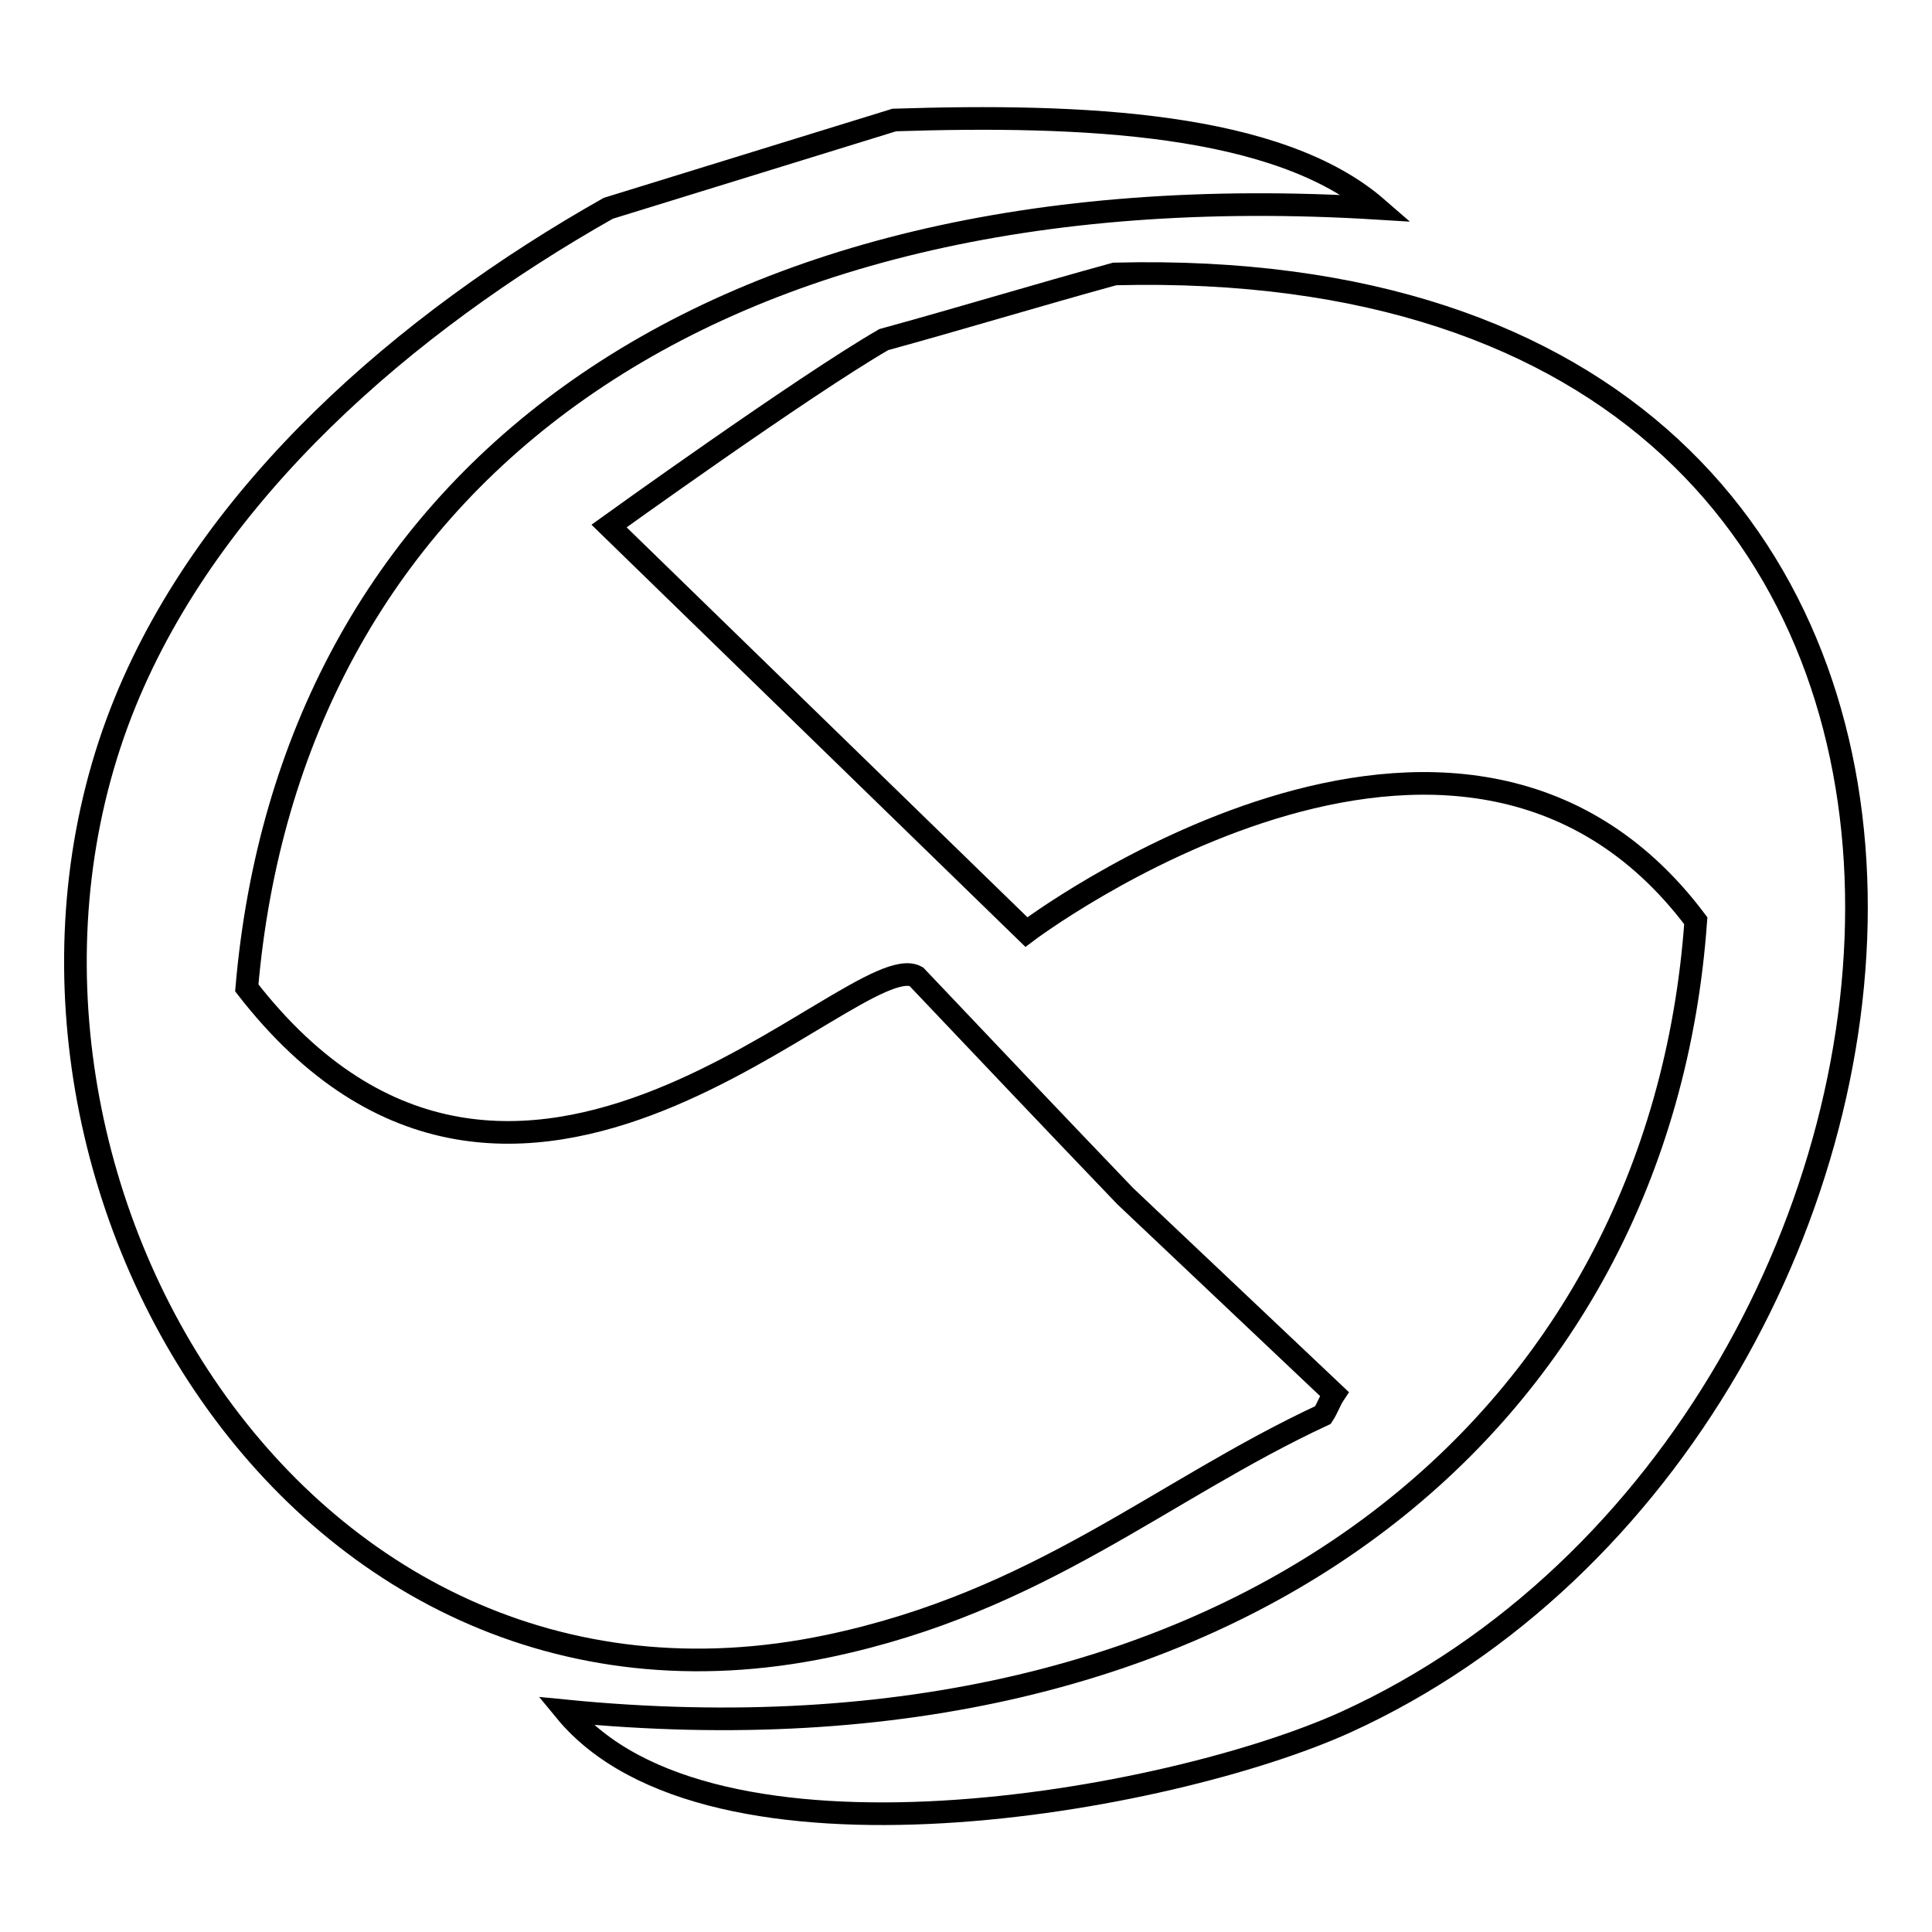
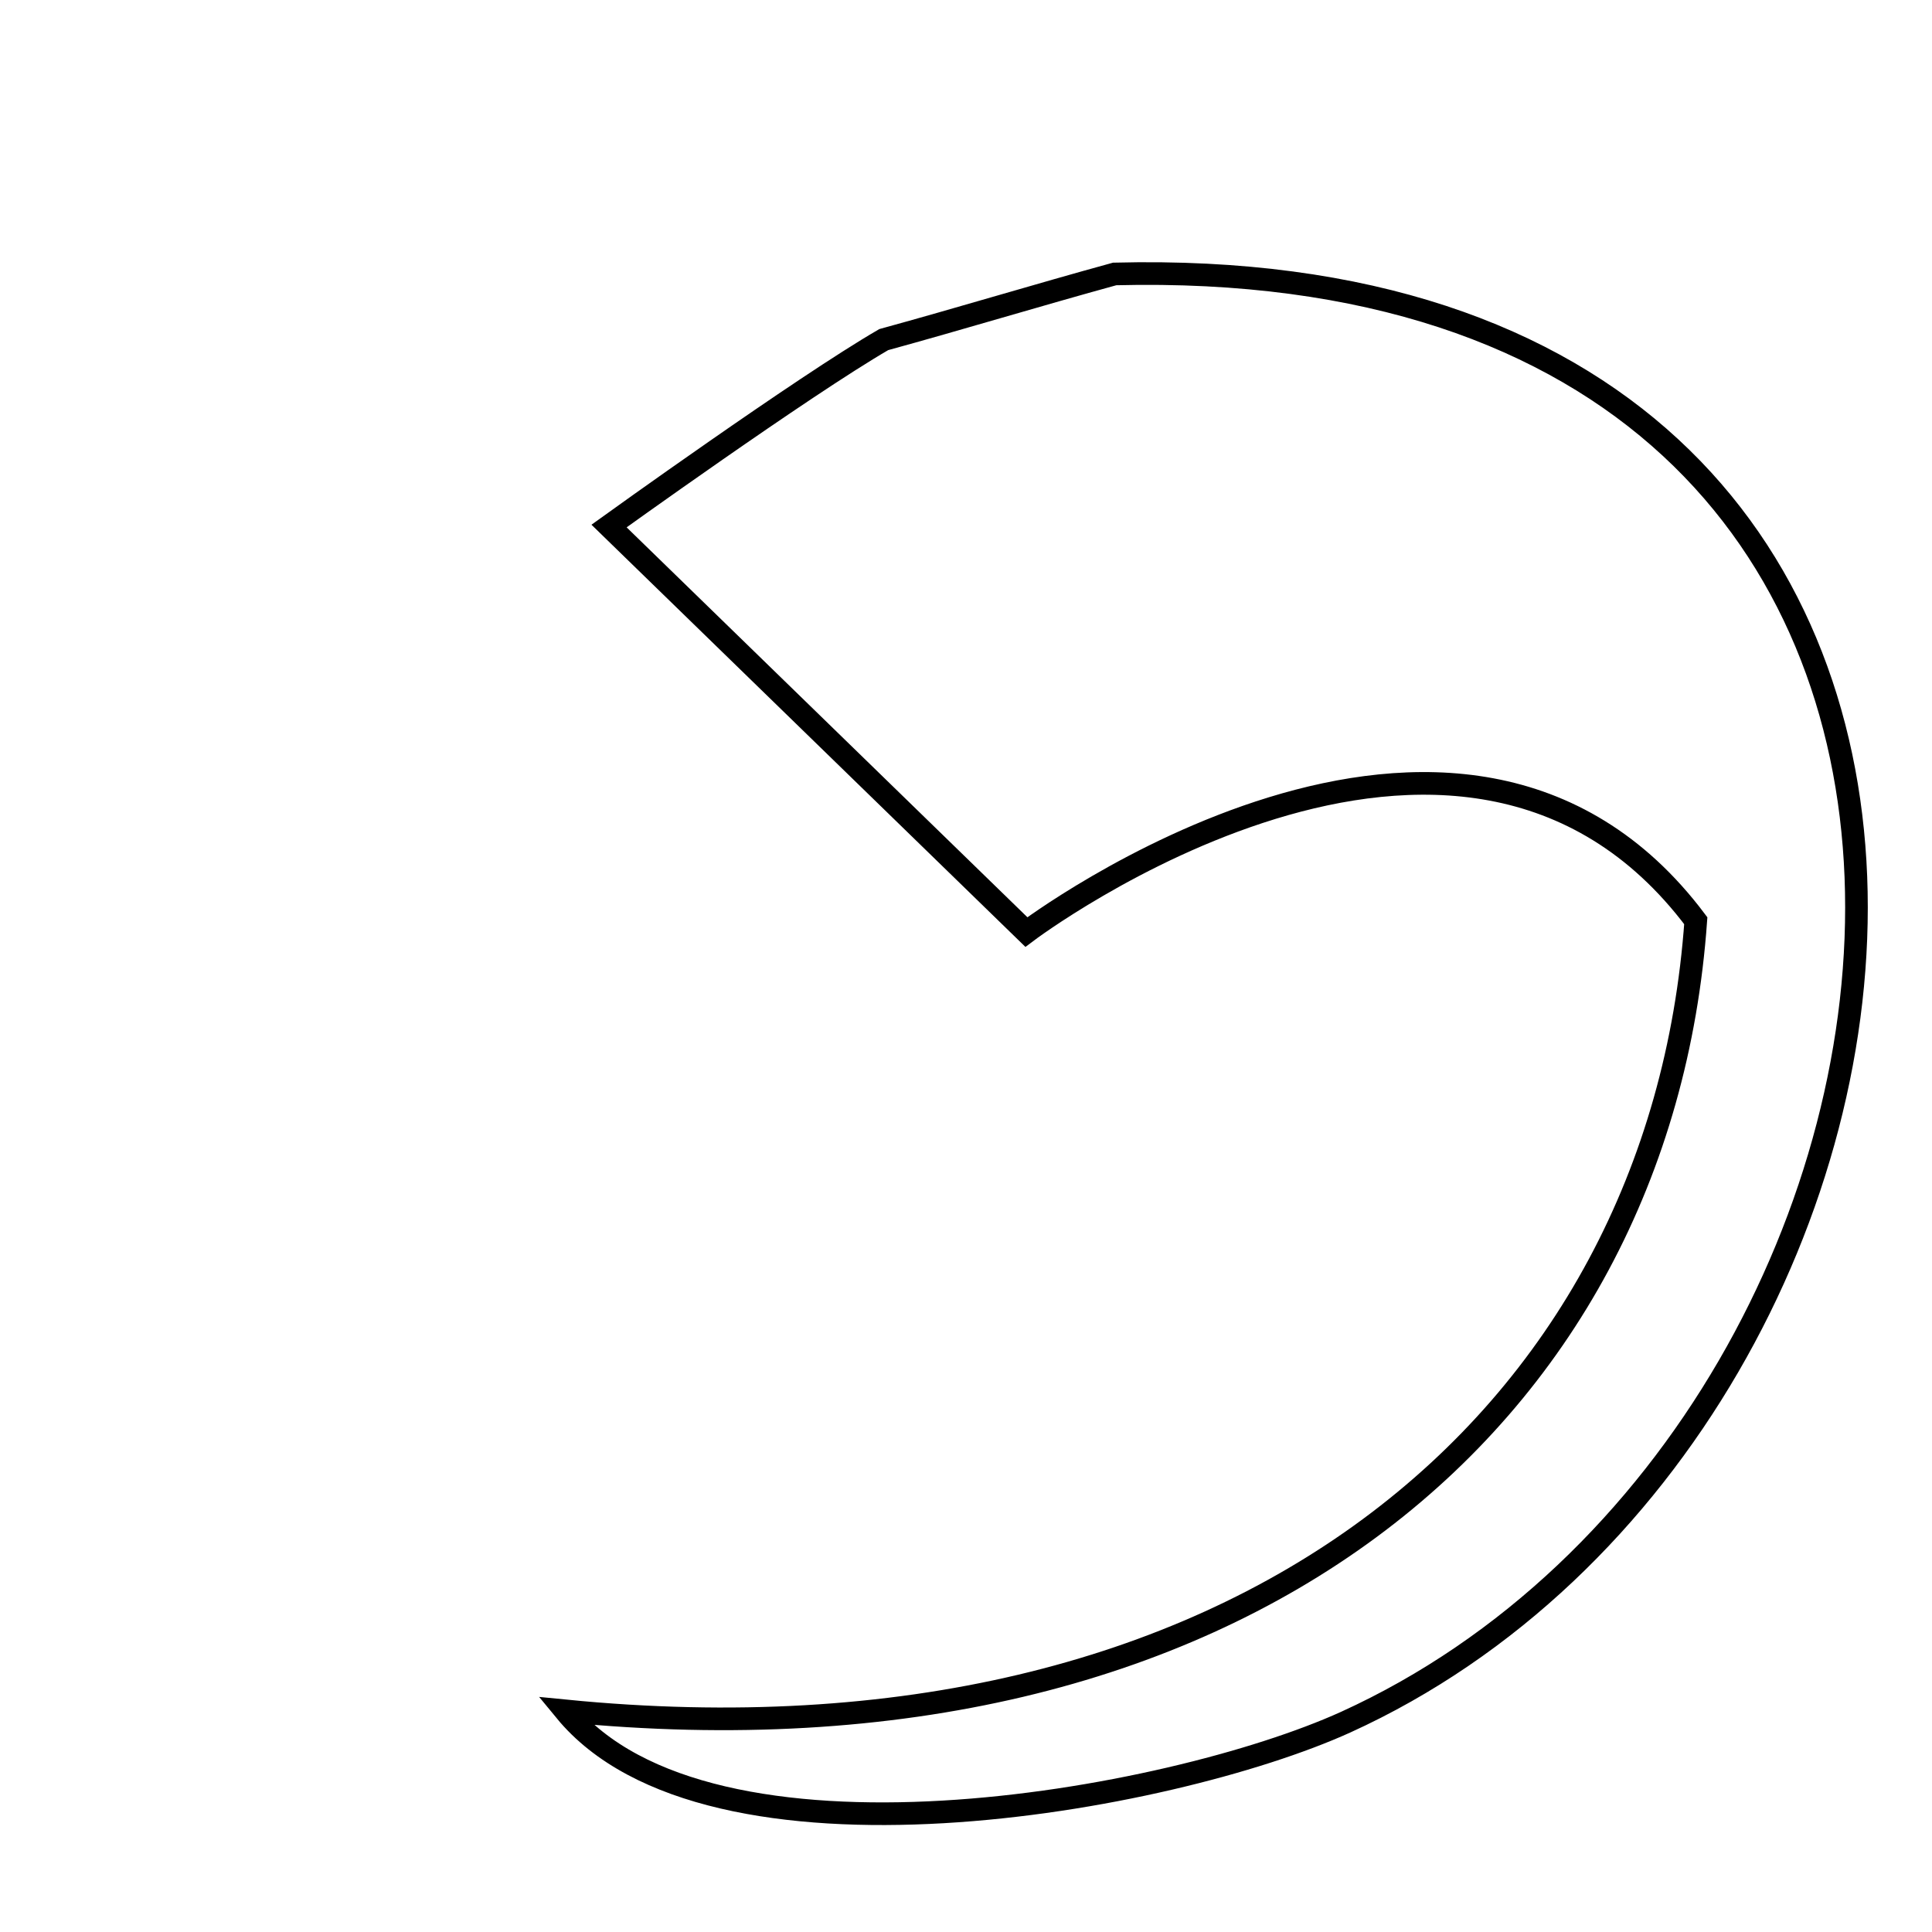
<svg xmlns="http://www.w3.org/2000/svg" version="1.1" x="0px" y="0px" viewBox="0 0 256 256" enable-background="new 0 0 256 256" xml:space="preserve">
  <g>
    <g>
-       <path stroke-width="3" fill-opacity="0" stroke="#000000" d="M109.8,218.1c28-5.9,44-20.6,65.5-30.6c0.6-0.9,0.9-1.9,1.5-2.8c-9.2-8.7-18.5-17.5-27.7-26.2c-9.2-9.6-18.5-19.4-27.7-29.1c-8.1-4.4-53,47.5-88.7,1.5C38.4,64.8,91.5,22,182.5,27.6c-13.1-11.4-39.1-12.5-64-11.7c-12.6,3.9-25.3,7.8-37.9,11.7C53.7,42.8,28,65.1,16.6,93C-7.8,152.8,38.1,233.2,109.8,218.1z" />
      <path stroke-width="3" fill-opacity="0" stroke="#000000" d="M147.7,36.3c-10.2,2.8-20.4,5.9-30.6,8.7c-10.7,6.2-36.4,24.7-36.4,24.7l55.3,53.8c0,0,57.3-43.3,88.7-1.5C220,188.3,164,235.5,74.9,226.7c19,23.1,80,12.1,103.4,1.5C265.1,188.7,282,32.9,147.7,36.3z" />
    </g>
  </g>
</svg>